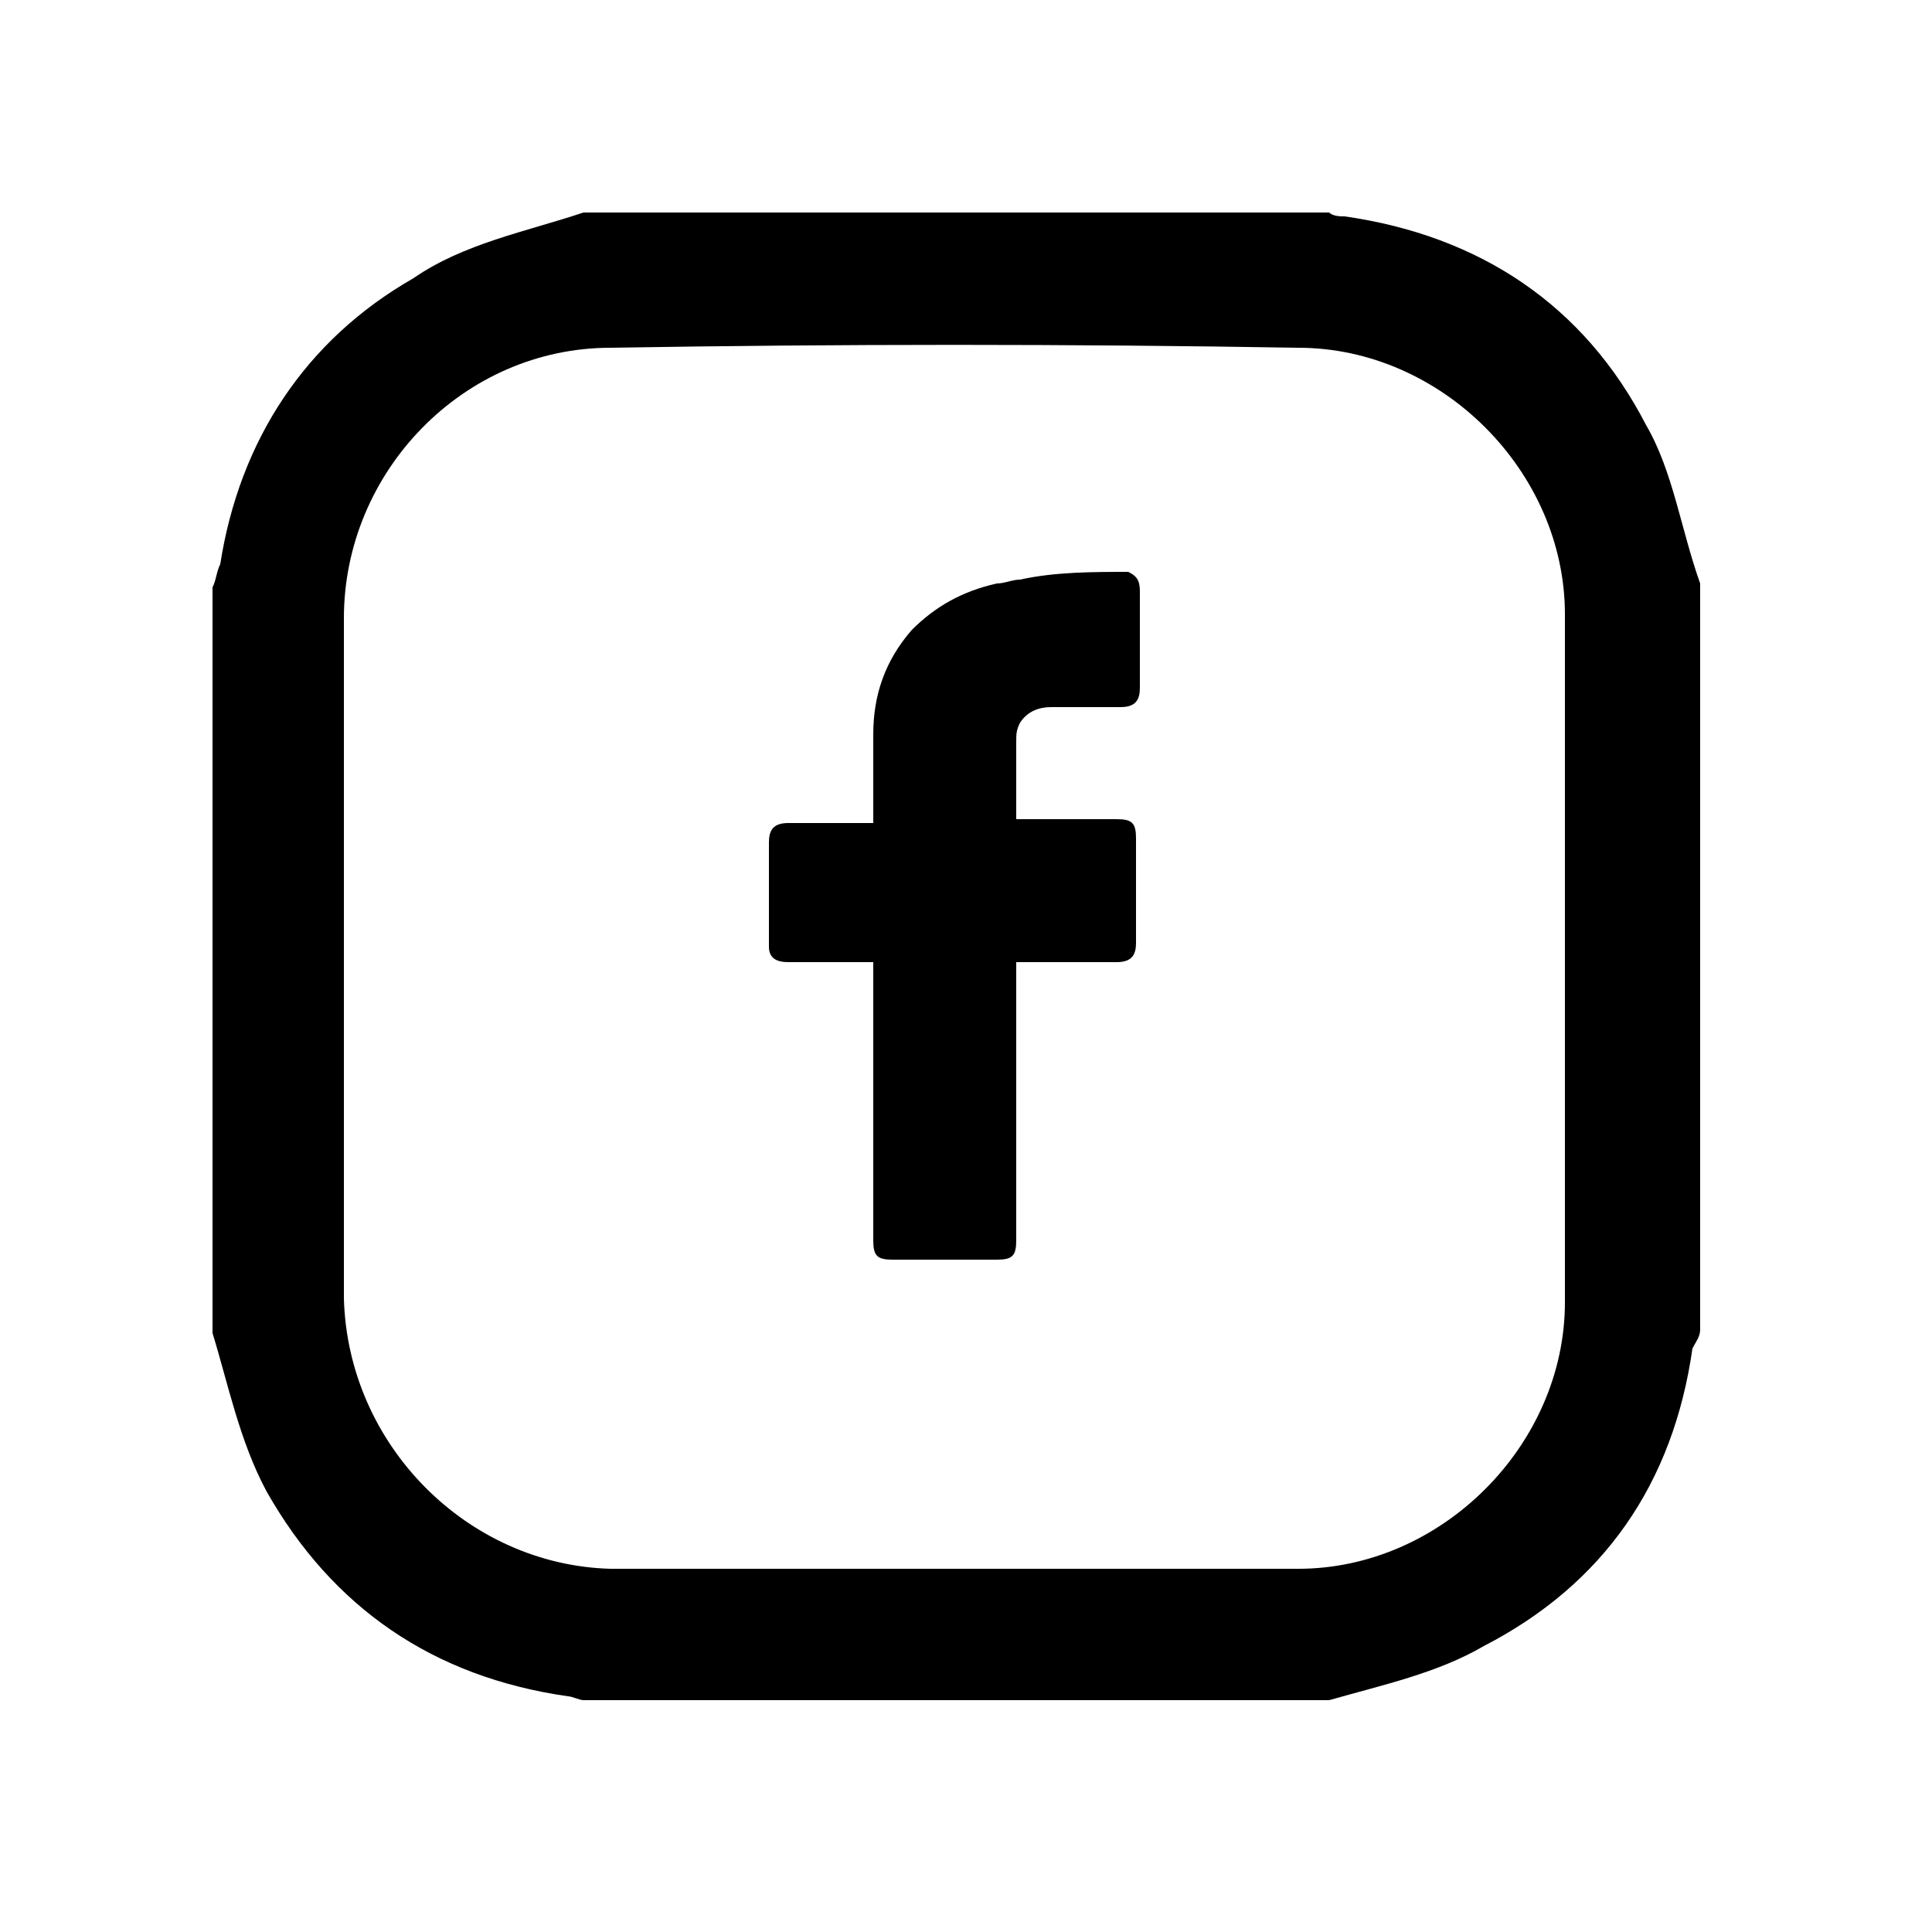
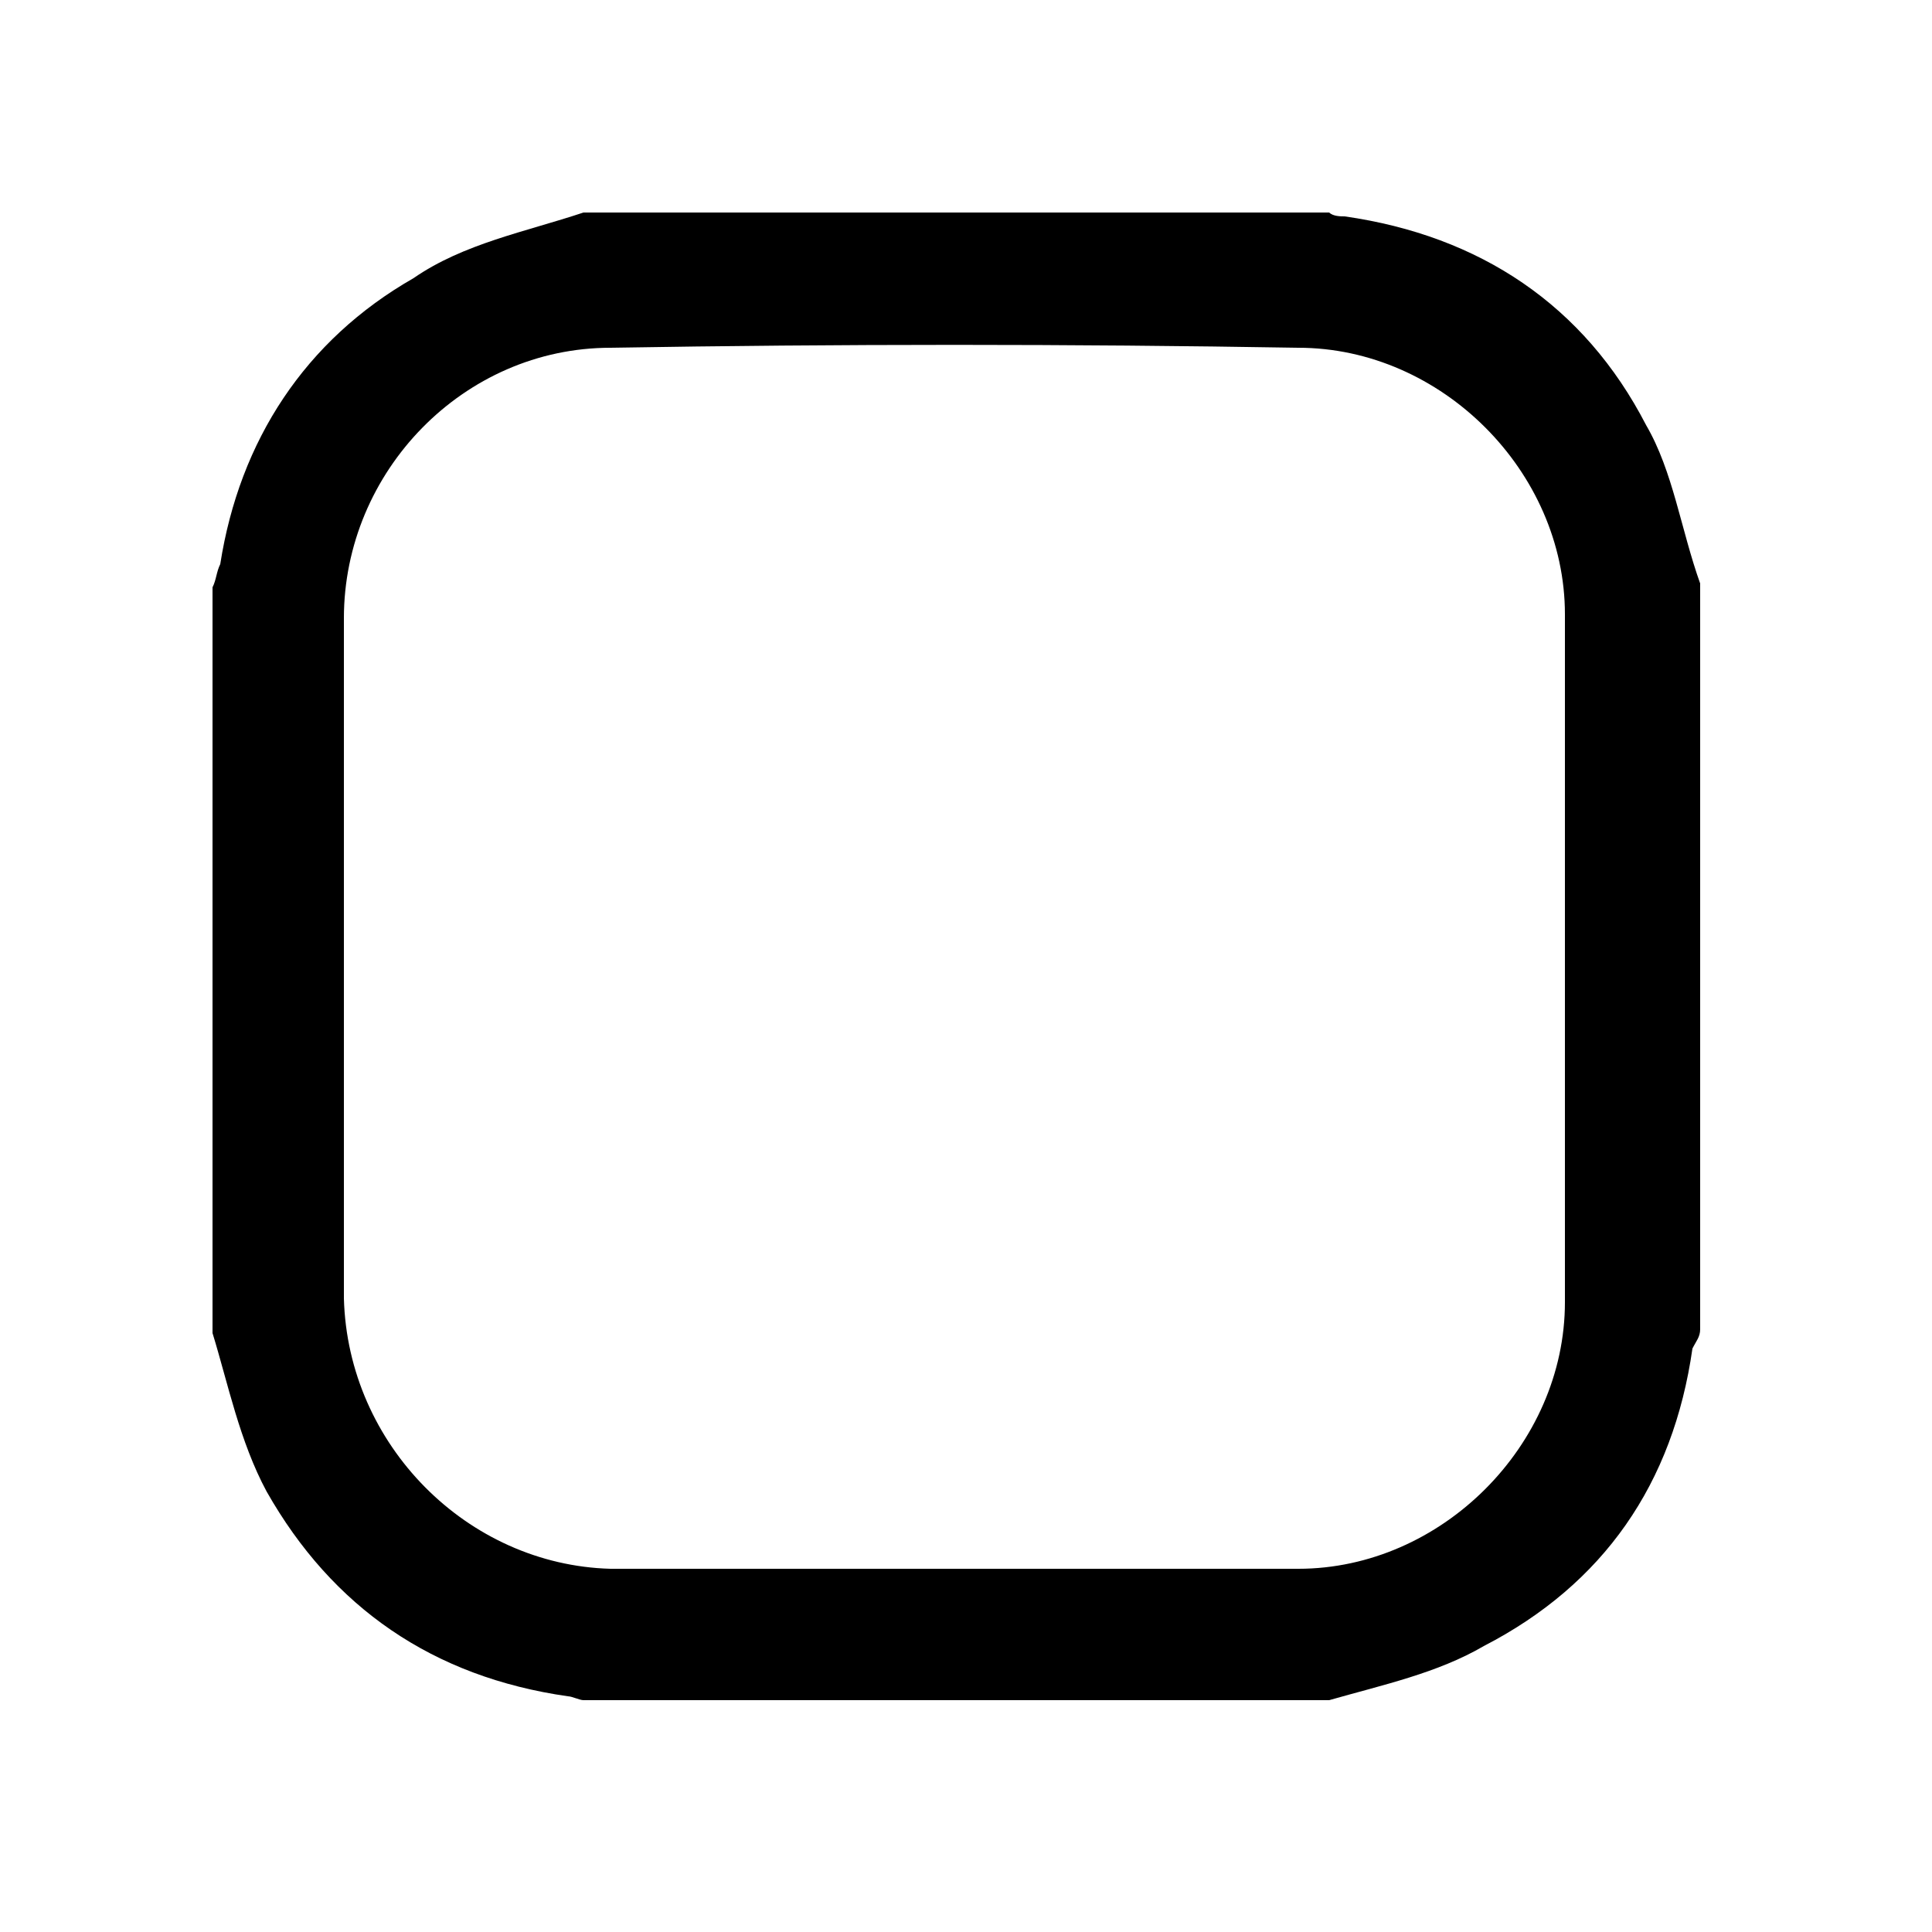
<svg xmlns="http://www.w3.org/2000/svg" version="1.1" id="Vrstva_1" x="0px" y="0px" viewBox="0 0 50 50" style="enable-background:new 0 0 50 50;" xml:space="preserve">
  <g>
    <g>
      <g>
        <g>
          <g>
            <g>
              <g>
                <path d="M34.4,44c-6.5,0-12.9,0-19.3,0c-0.1,0-0.3-0.1-0.4-0.1c-3.5-0.5-6.1-2.3-7.8-5.3c-0.7-1.3-1-2.8-1.4-4.1         c0-6.5,0-12.9,0-19.3c0.1-0.2,0.1-0.4,0.2-0.6c0.5-3.2,2.2-5.8,5-7.4C12,6.3,13.6,6,15.1,5.5c6.4,0,12.9,0,19.3,0         c0.1,0.1,0.3,0.1,0.4,0.1c3.5,0.5,6.2,2.3,7.8,5.4c0.7,1.2,0.9,2.7,1.4,4.1c0,6.4,0,12.9,0,19.3c0,0.2-0.1,0.3-0.2,0.5         c-0.5,3.5-2.3,6.1-5.4,7.7C37.2,43.3,35.8,43.6,34.4,44z M8.9,24.7c0,3,0,5.9,0,8.9c0.1,3.8,3.2,6.9,6.9,7         c5.9,0,11.9,0,17.8,0c3.7,0,6.9-3.2,6.9-6.9c0-5.9,0-11.9,0-17.8c0-3.7-3.2-6.9-6.9-6.9c-5.9-0.1-11.9-0.1-17.8,0         c-3.8,0-6.9,3.2-6.9,7C8.9,18.8,8.9,21.8,8.9,24.7z" />
              </g>
            </g>
          </g>
        </g>
      </g>
    </g>
  </g>
  <g>
    <g>
      <g>
        <g>
          <g>
-             <path d="M29.2,14.8c0.2,0.1,0.3,0.2,0.3,0.5c0,0.8,0,1.7,0,2.5c0,0.3-0.1,0.5-0.5,0.5c-0.6,0-1.2,0-1.8,0       c-0.3,0-0.6,0.1-0.8,0.4c-0.1,0.2-0.1,0.3-0.1,0.5c0,0.7,0,1.3,0,2c0.1,0,0.1,0,0.2,0c0.8,0,1.6,0,2.4,0c0.4,0,0.5,0.1,0.5,0.5       c0,0.9,0,1.8,0,2.7c0,0.3-0.1,0.5-0.5,0.5c-0.8,0-1.6,0-2.4,0c-0.1,0-0.1,0-0.2,0c0,0.1,0,0.2,0,0.2c0,2.3,0,4.6,0,7       c0,0.4-0.1,0.5-0.5,0.5c-0.9,0-1.8,0-2.7,0c-0.4,0-0.5-0.1-0.5-0.5c0-2.3,0-4.7,0-7c0-0.1,0-0.1,0-0.2c-0.1,0-0.1,0-0.2,0       c-0.7,0-1.3,0-2,0c-0.3,0-0.5-0.1-0.5-0.4c0-0.9,0-1.8,0-2.7c0-0.3,0.1-0.5,0.5-0.5c0.7,0,1.3,0,2,0c0.1,0,0.1,0,0.2,0       c0-0.1,0-0.1,0-0.2c0-0.7,0-1.4,0-2.1c0-1,0.3-1.9,1-2.7c0.6-0.6,1.3-1,2.2-1.2c0.2,0,0.4-0.1,0.6-0.1       C27.3,14.8,28.3,14.8,29.2,14.8z" />
-           </g>
+             </g>
        </g>
      </g>
    </g>
  </g>
</svg>